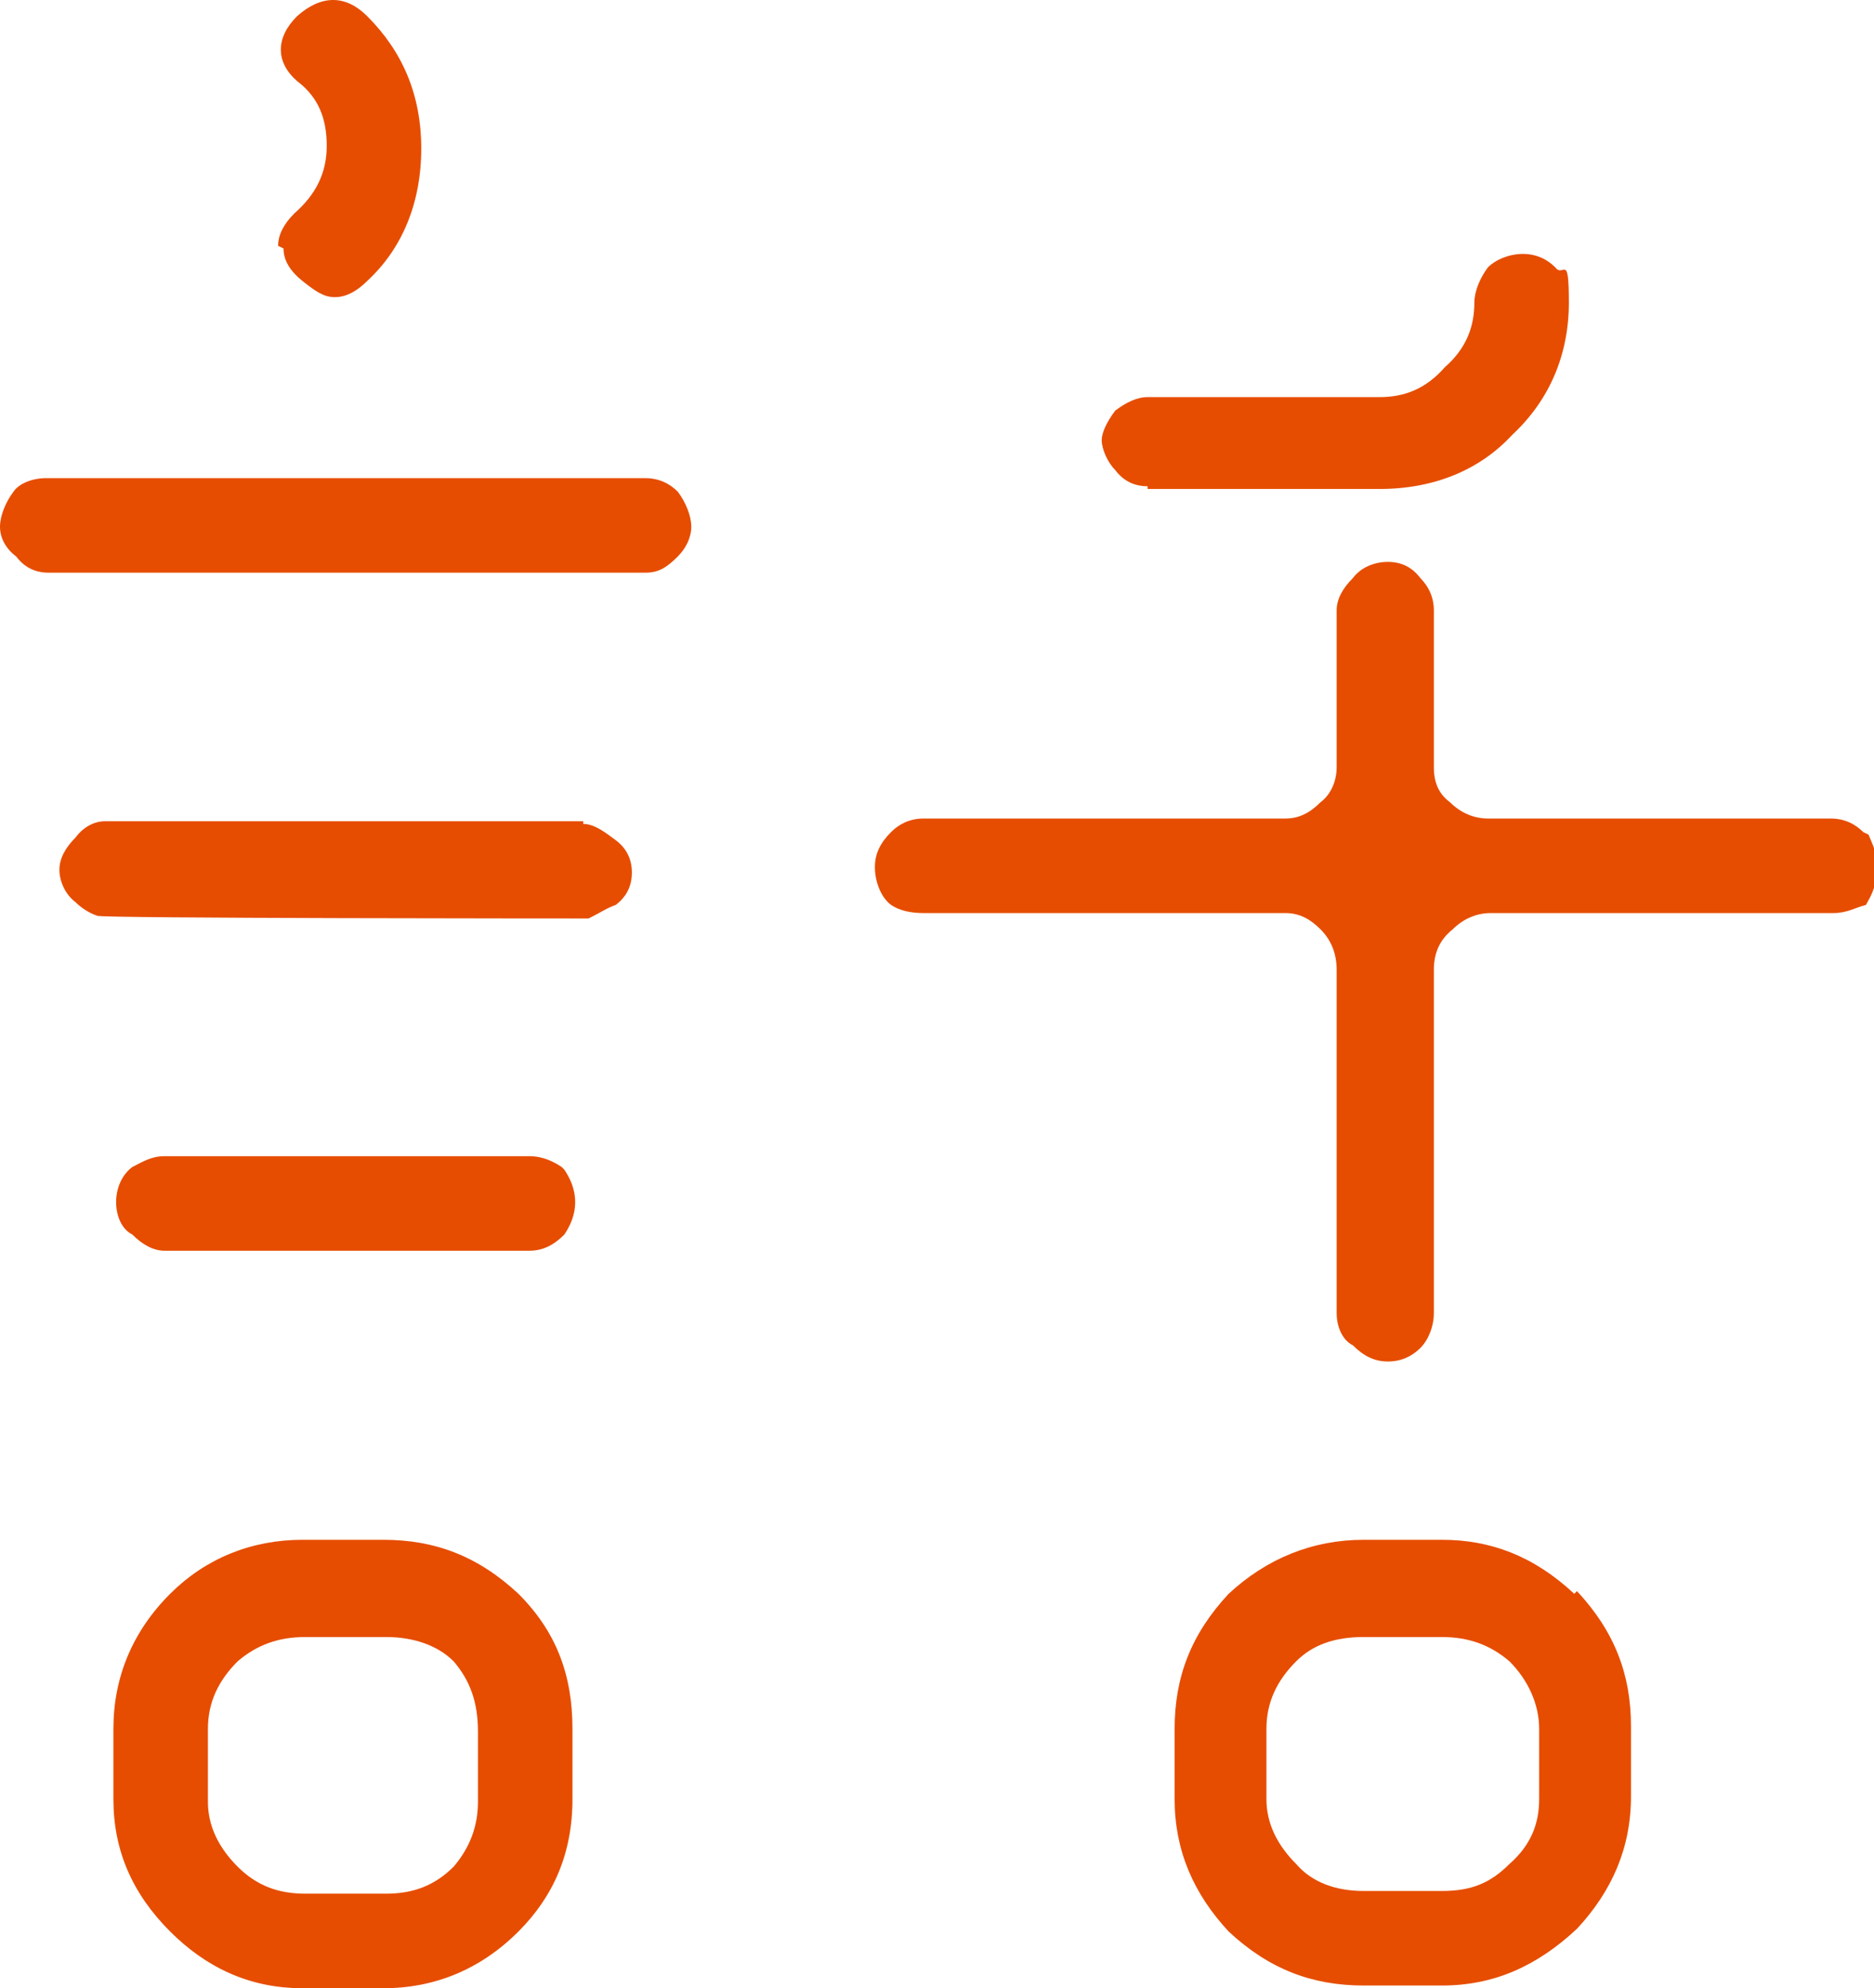
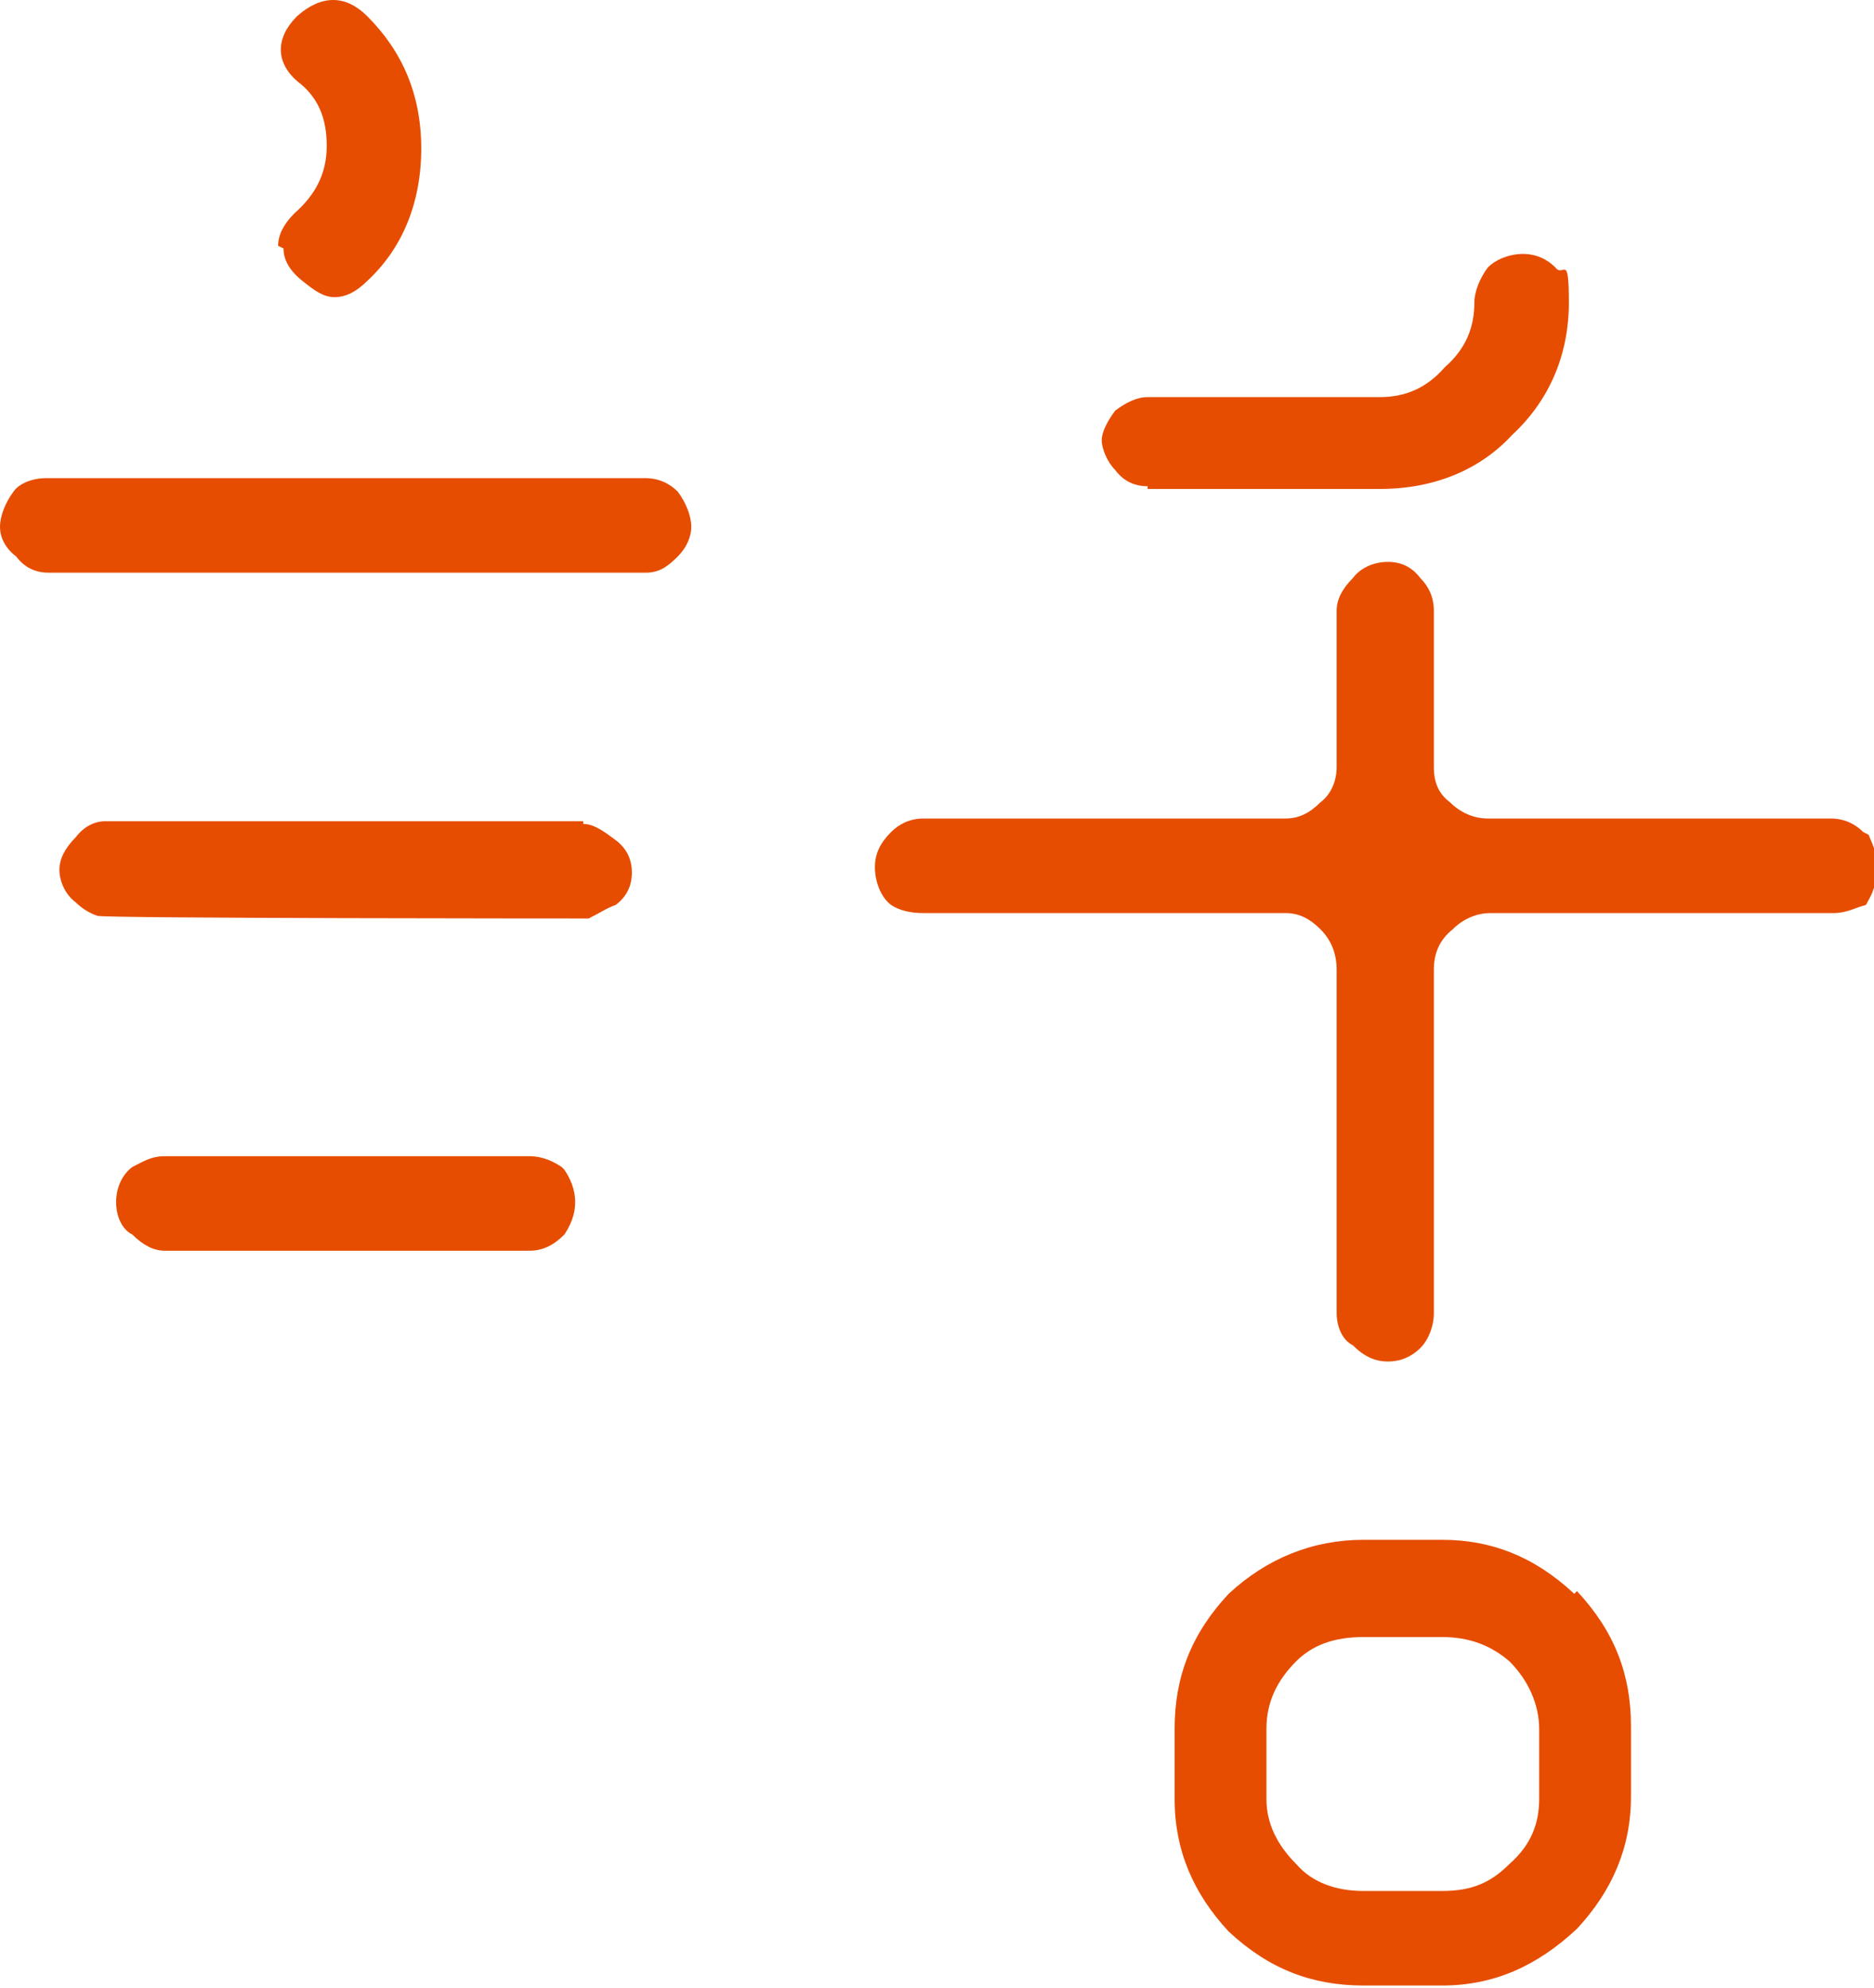
<svg xmlns="http://www.w3.org/2000/svg" id="_レイヤー_2" data-name=" レイヤー 2" version="1.1" viewBox="0 0 69.4 73.6">
  <defs>
    <style>
      .cls-1 {
        fill: #e64d00;
        stroke-width: 0px;
      }
    </style>
  </defs>
  <g id="_レイヤー_1-2" data-name=" レイヤー 1-2">
    <g id="sec02-text01">
      <g>
        <path class="cls-1" d="M10.5,9.2c0,.4.2.8.7,1.2s.8.6,1.2.6.8-.2,1.2-.6c1.3-1.2,2-2.9,2-4.9s-.7-3.6-2-4.9c-.8-.8-1.7-.8-2.6,0-.8.8-.8,1.7,0,2.4.8.6,1.1,1.4,1.1,2.4s-.4,1.8-1.2,2.5c-.4.4-.6.8-.6,1.2h0Z" />
        <path class="cls-1" d="M42.5,18.1h8.6c2,0,3.7-.7,4.9-2,1.4-1.3,2.1-3,2.1-4.9s-.2-.9-.5-1.3h0c-.3-.3-.7-.5-1.2-.5s-1,.2-1.3.5c-.3.4-.5.9-.5,1.3,0,.9-.3,1.7-1.1,2.4-.7.8-1.5,1.1-2.4,1.1h-8.6c-.4,0-.8.2-1.2.5-.3.4-.5.8-.5,1.1s.2.8.5,1.1c.3.4.7.6,1.2.6h0Z" />
        <path class="cls-1" d="M69,30.8h0c-.3-.3-.7-.5-1.2-.5h-12.7c-.5,0-1-.2-1.4-.6-.4-.3-.6-.7-.6-1.3v-5.8c0-.5-.2-.9-.5-1.2-.3-.4-.7-.6-1.2-.6s-1,.2-1.3.6c-.4.4-.6.8-.6,1.2v5.8c0,.5-.2,1-.6,1.3-.4.4-.8.6-1.3.6h-13.4c-.5,0-.9.2-1.2.5-.4.4-.6.8-.6,1.3s.2,1.1.6,1.4c.3.2.7.3,1.2.3h13.4c.5,0,.9.2,1.3.6.4.4.6.9.6,1.5v12.7c0,.5.2,1,.6,1.2.4.4.8.6,1.3.6s.9-.2,1.2-.5c.3-.3.5-.8.5-1.3v-12.7c0-.6.2-1.1.7-1.5.4-.4.9-.6,1.4-.6h12.7c.5,0,.8-.2,1.2-.3h0s0,0,0,0c.1-.2.4-.6.4-1.3s-.1-.8-.3-1.3h0Z" />
        <path class="cls-1" d="M58.3,59c-1.5-1.4-3.1-2-4.9-2h-2.9c-1.9,0-3.6.7-5,2-1.4,1.5-2,3.1-2,5v2.6c0,1.9.7,3.5,2,4.9,1.5,1.4,3.1,2,5,2h2.9c1.9,0,3.5-.7,5-2.1,1.3-1.4,2-3,2-4.9v-2.6c0-1.9-.6-3.5-2-5,0,0,0,0,0,0ZM46.9,64c0-1,.4-1.8,1.1-2.5.6-.6,1.4-.9,2.5-.9h2.9c1,0,1.8.3,2.5.9.7.7,1.1,1.6,1.1,2.5v2.6c0,.9-.3,1.7-1.1,2.4-.7.7-1.4,1-2.5,1h-2.9c-1,0-1.9-.3-2.5-1-.7-.7-1.1-1.5-1.1-2.4v-2.6Z" />
-         <path class="cls-1" d="M19.2,59c-1.5-1.4-3.1-2-5-2h-3c-1.9,0-3.6.7-4.9,2-1.4,1.4-2.1,3.1-2.1,5v2.6c0,1.9.7,3.5,2.1,4.9,1.3,1.3,2.9,2.1,4.9,2.1h3c1.9,0,3.6-.7,5-2.1,1.3-1.3,2-2.9,2-4.9v-2.6c0-2-.6-3.6-2-5h0ZM7.7,64c0-1,.4-1.8,1.1-2.5.7-.6,1.5-.9,2.5-.9h3c1,0,1.9.3,2.5.9.6.7.9,1.5.9,2.6v2.6c0,.9-.3,1.7-.9,2.4-.7.7-1.5,1-2.5,1h-3c-1,0-1.8-.3-2.5-1-.7-.7-1.1-1.5-1.1-2.4v-2.6h0Z" />
        <path class="cls-1" d="M23.8,17.7H1.7c-.5,0-1,.2-1.2.5h0c-.3.4-.5.9-.5,1.3s.2.8.6,1.1c.3.4.7.6,1.2.6h22.1c.5,0,.8-.2,1.2-.6.3-.3.5-.7.5-1.1s-.2-.9-.5-1.3c-.3-.3-.7-.5-1.2-.5h0Z" />
        <path class="cls-1" d="M20.8,43.2h0c-.3-.2-.7-.4-1.2-.4H6.1c-.5,0-.8.2-1.2.4-.4.3-.6.8-.6,1.3s.2,1,.6,1.2c.4.4.8.6,1.2.6h13.5c.5,0,.9-.2,1.3-.6.2-.3.4-.7.4-1.2s-.2-.9-.4-1.2h0c0,0,0,0,0,0Z" />
        <path class="cls-1" d="M21.6,30.4H3.9c-.4,0-.8.2-1.1.6-.4.4-.6.8-.6,1.2s.2.9.6,1.2c.2.2.5.4.8.5h0c0,.1,18.2.1,18.2.1h0c.4-.2.7-.4,1-.5.4-.3.6-.7.6-1.2s-.2-.9-.6-1.2-.8-.6-1.2-.6h0Z" />
      </g>
    </g>
  </g>
</svg>